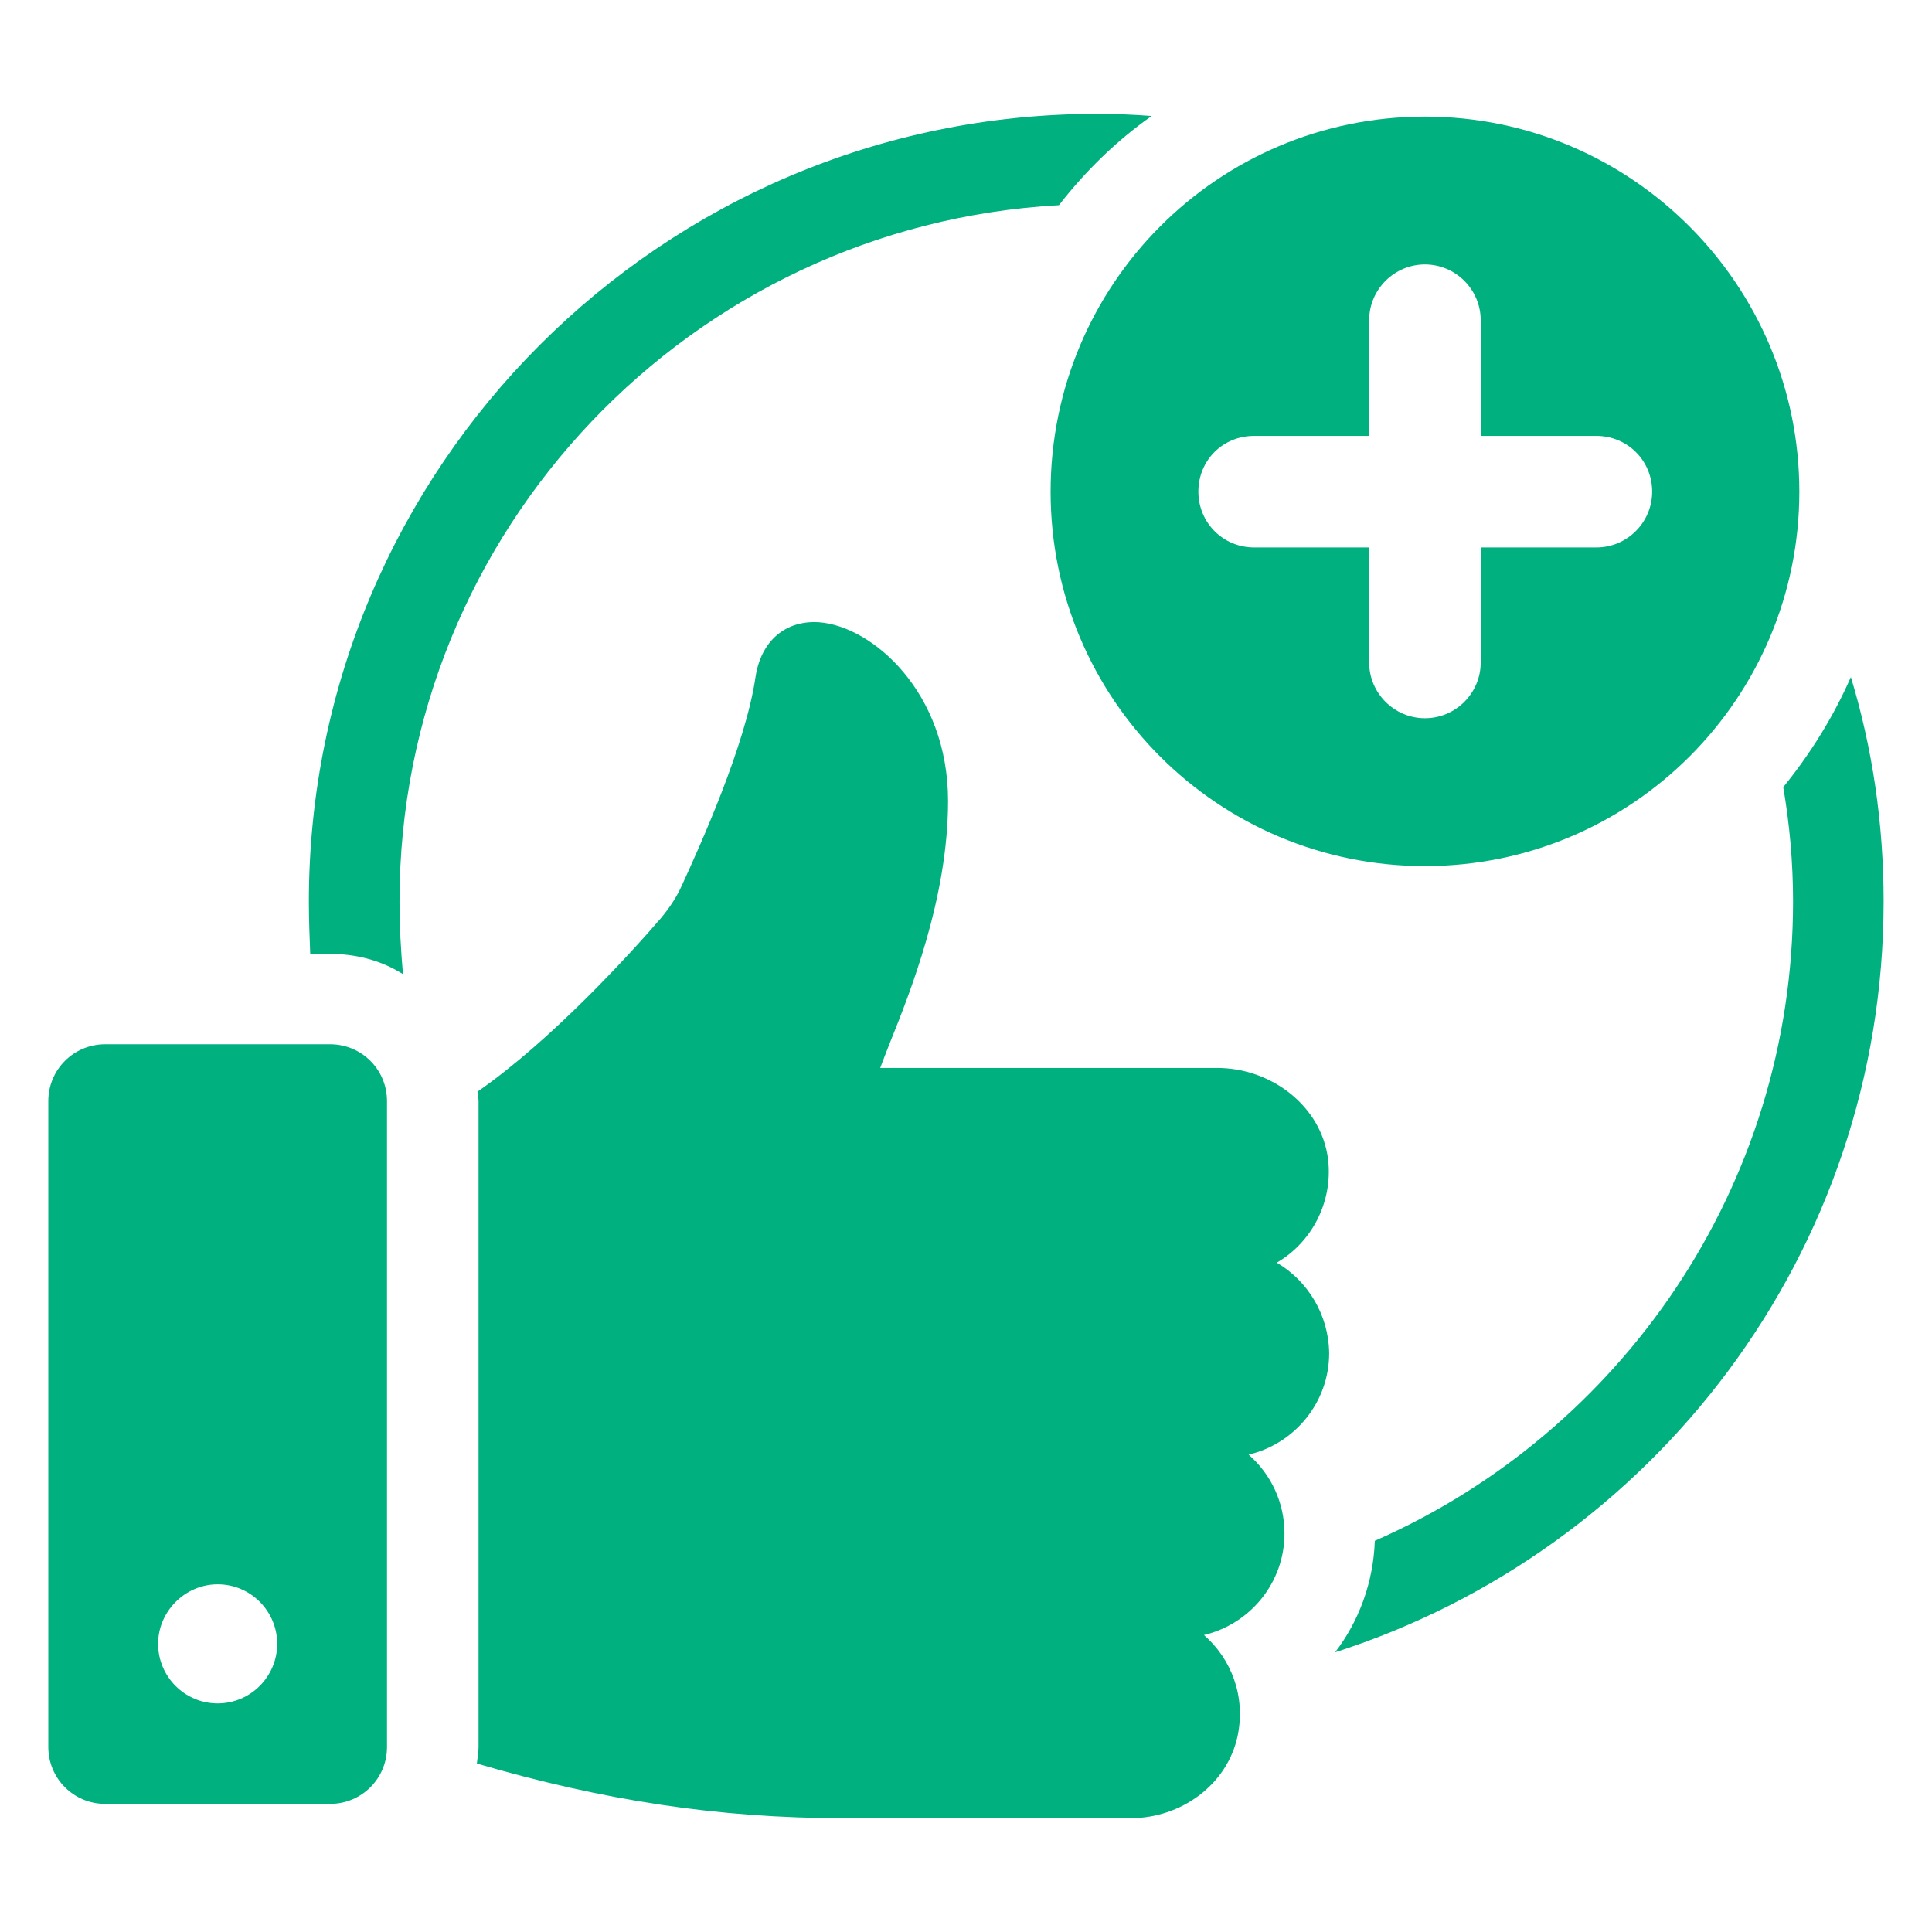
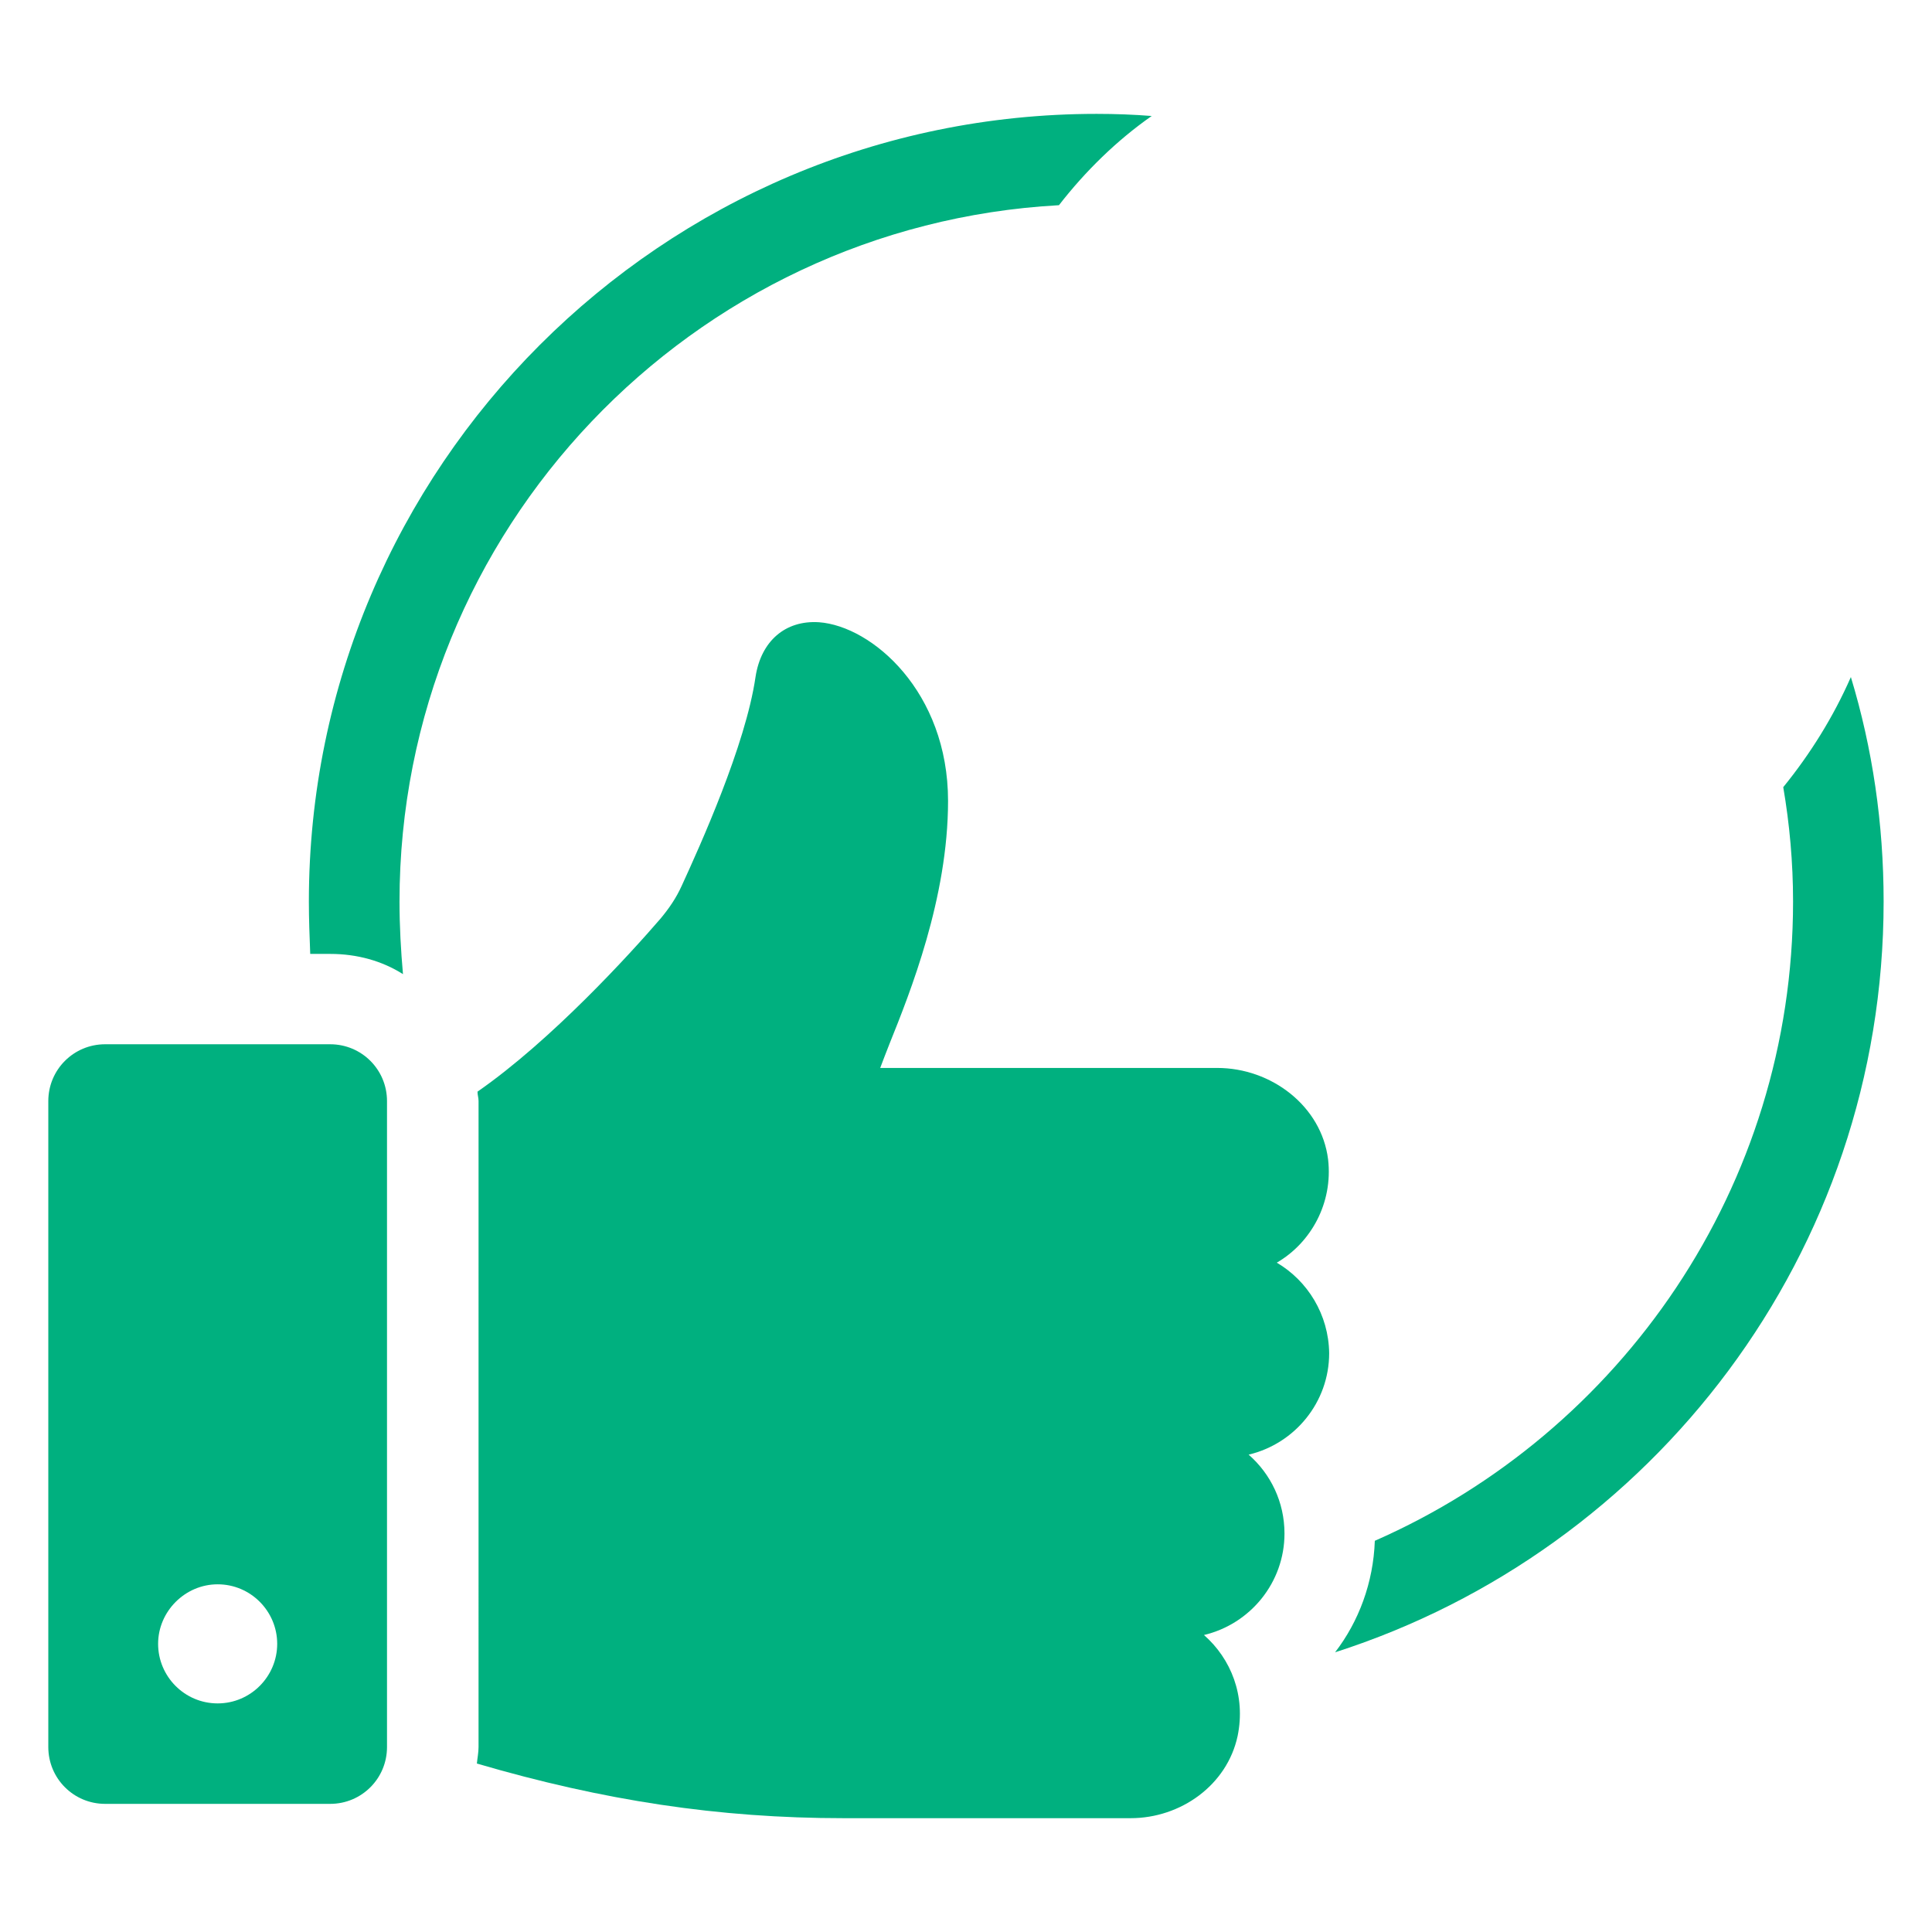
<svg xmlns="http://www.w3.org/2000/svg" width="1200pt" height="1200pt" version="1.1" viewBox="0 0 1200 1200">
  <path d="m657.74 127.45c-228.19 12.562-409.6 201.79-409.6 432.56 0 15.141 0.844 30.328 2.156 45.047-12.984-8.25-28.594-12.562-45.047-12.562h-12.562c-0.422-10.828-0.844-21.656-0.844-32.484 0-269.76 219.52-489.28 489.28-489.28 11.672 0 22.969 0.422 34.219 1.312-21.656 15.141-41.156 34.219-57.609 55.406z" fill="#00b07f" />
  <path d="m829.22 1026.3c14.719-19.078 23.812-43.312 24.703-69.281 152.86-67.125 259.78-219.94 259.78-397.08 0-24.234-2.156-48.047-6.094-71.016 16.875-20.766 31.172-43.734 42-68.391 13.406 44.156 20.344 90.938 20.344 139.4 0 218.26-143.34 403.13-340.78 466.36z" fill="#00b07f" />
  <path d="m297.24 683.86c0-2.062-0.656-3.75-0.656-5.812 45.891-31.875 94.875-85.641 113.77-107.58 5.156-6.188 9.609-12.656 13.031-20.203 11.297-24.656 39.75-87.375 45.891-129.84 3.422-22.266 18.516-35.297 39.422-33.938 32.906 2.391 80.156 43.172 80.156 111 0 60.281-23.672 119.25-36.328 150.74-2.062 5.156-4.125 10.641-5.812 15.094h209.34c33.562 0 64.734 23.625 68.859 56.859 3.094 27.047-10.641 51.75-31.875 64.078 19.172 11.297 32.203 32.203 32.531 56.203 0 30.469-21.234 56.203-50.016 63.047 13.734 12 22.266 29.484 22.266 48.984 0 30.469-21.234 56.203-50.016 63.047 16.781 14.719 26.062 37.688 20.906 62.719-6.516 30.469-35.297 51.047-66.469 51.047h-178.18c-77.766 0-149.39-10.969-227.86-33.938 0.328-3.422 1.031-6.844 1.031-10.266z" fill="#00b07f" />
  <path d="m205.08 648.61h-139.78c-19.547 0-35.297 15.75-35.297 35.297v401.21c0 19.547 15.75 35.297 35.297 35.297h139.78c19.547 0 35.297-15.75 35.297-35.297v-401.21c0-19.547-15.75-35.297-35.297-35.297zm-32.906 372.42c0 20.203-16.453 36.984-36.984 36.984-20.578 0-36.984-16.781-36.984-36.984s16.781-36.984 36.984-36.984c20.578 0 36.984 16.781 36.984 36.984z" fill="#00b07f" />
-   <path d="m885.05 72.422c-128.63 0-232.5 104.34-232.5 232.97s103.92 232.55 232.5 232.55 232.55-104.34 232.55-232.55c0-128.16-103.92-232.97-232.55-232.97zm106.5 267.61h-71.859v71.438c0 19.078-15.562 34.641-34.641 34.641s-34.641-15.609-34.641-34.641v-71.438h-71.438c-19.5 0-34.641-15.609-34.641-34.641 0-19.5 15.141-34.641 34.641-34.641h71.438v-71.859c0-19.078 15.609-34.641 34.641-34.641 19.078 0 34.641 15.609 34.641 34.641v71.859h71.859c19.078 0 34.641 15.141 34.641 34.641 0 19.078-15.562 34.641-34.641 34.641z" fill="#00b07f" />
</svg>